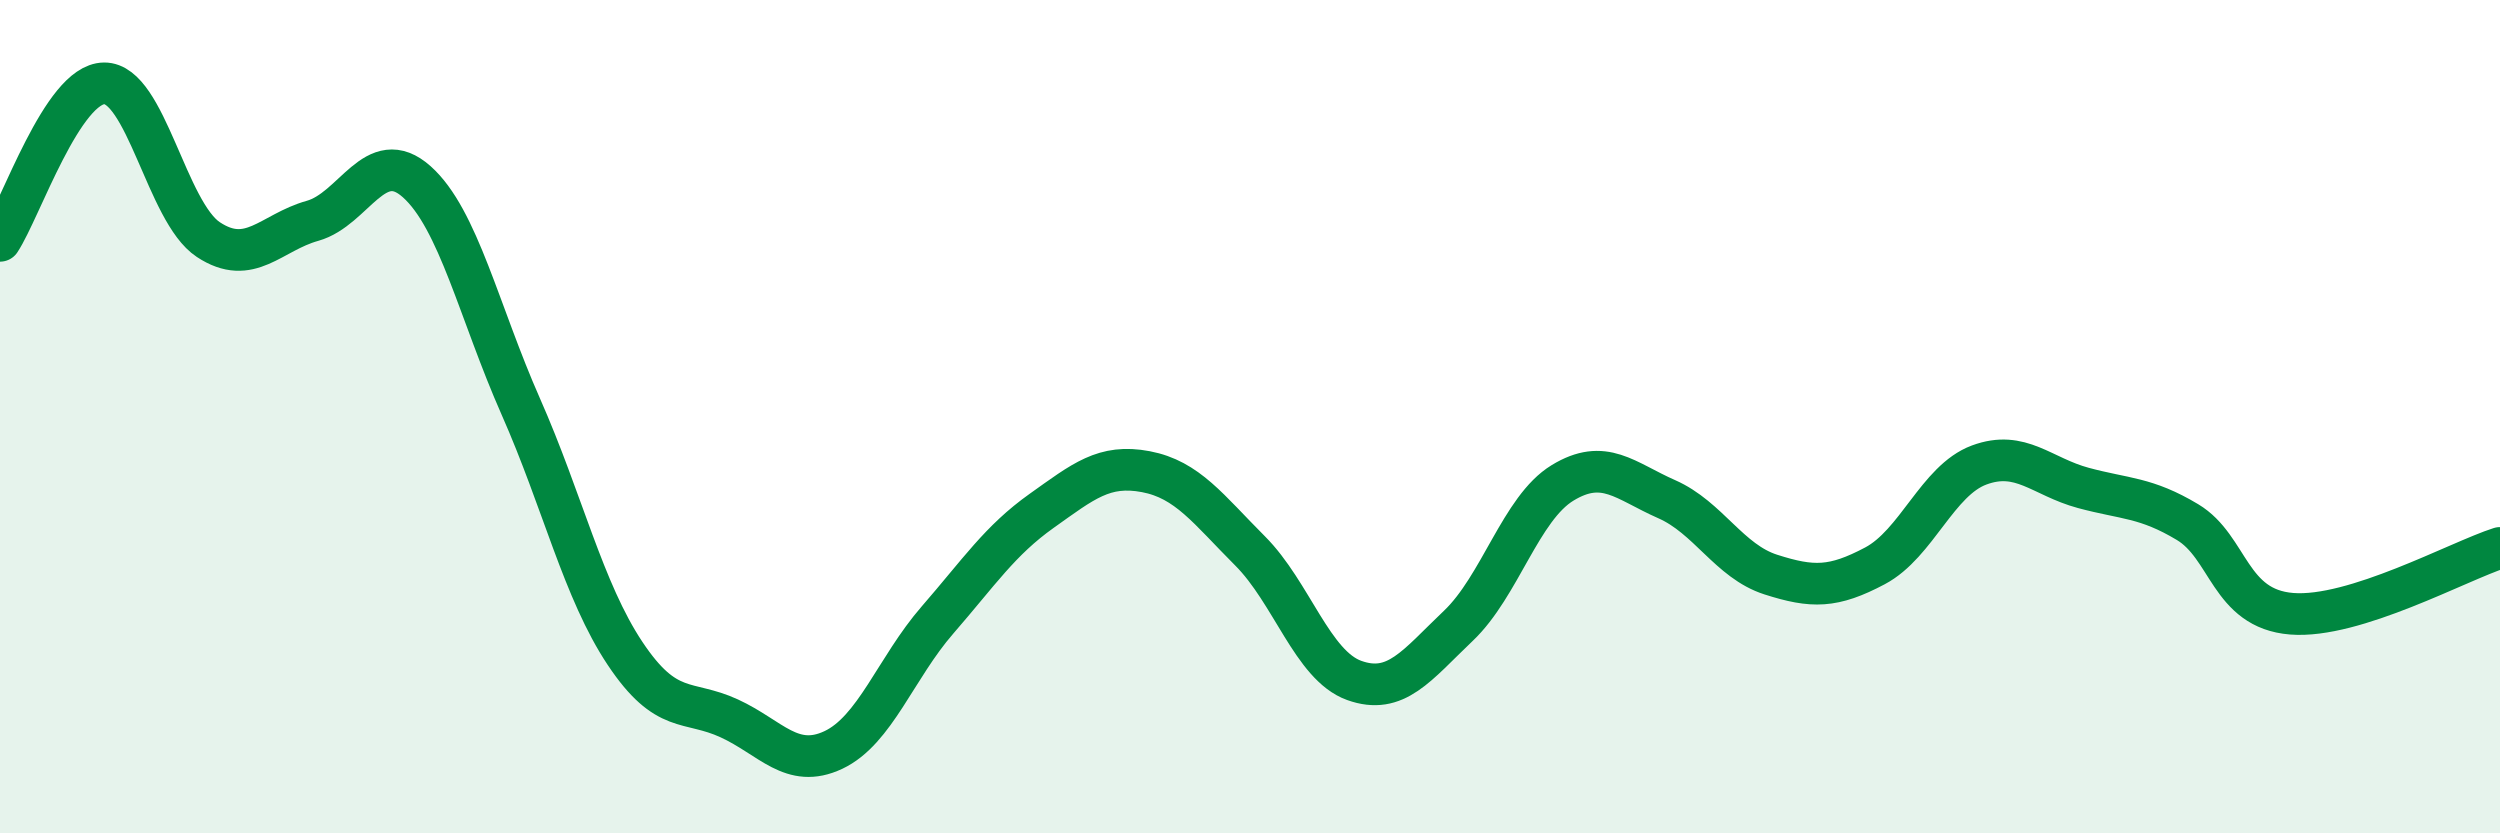
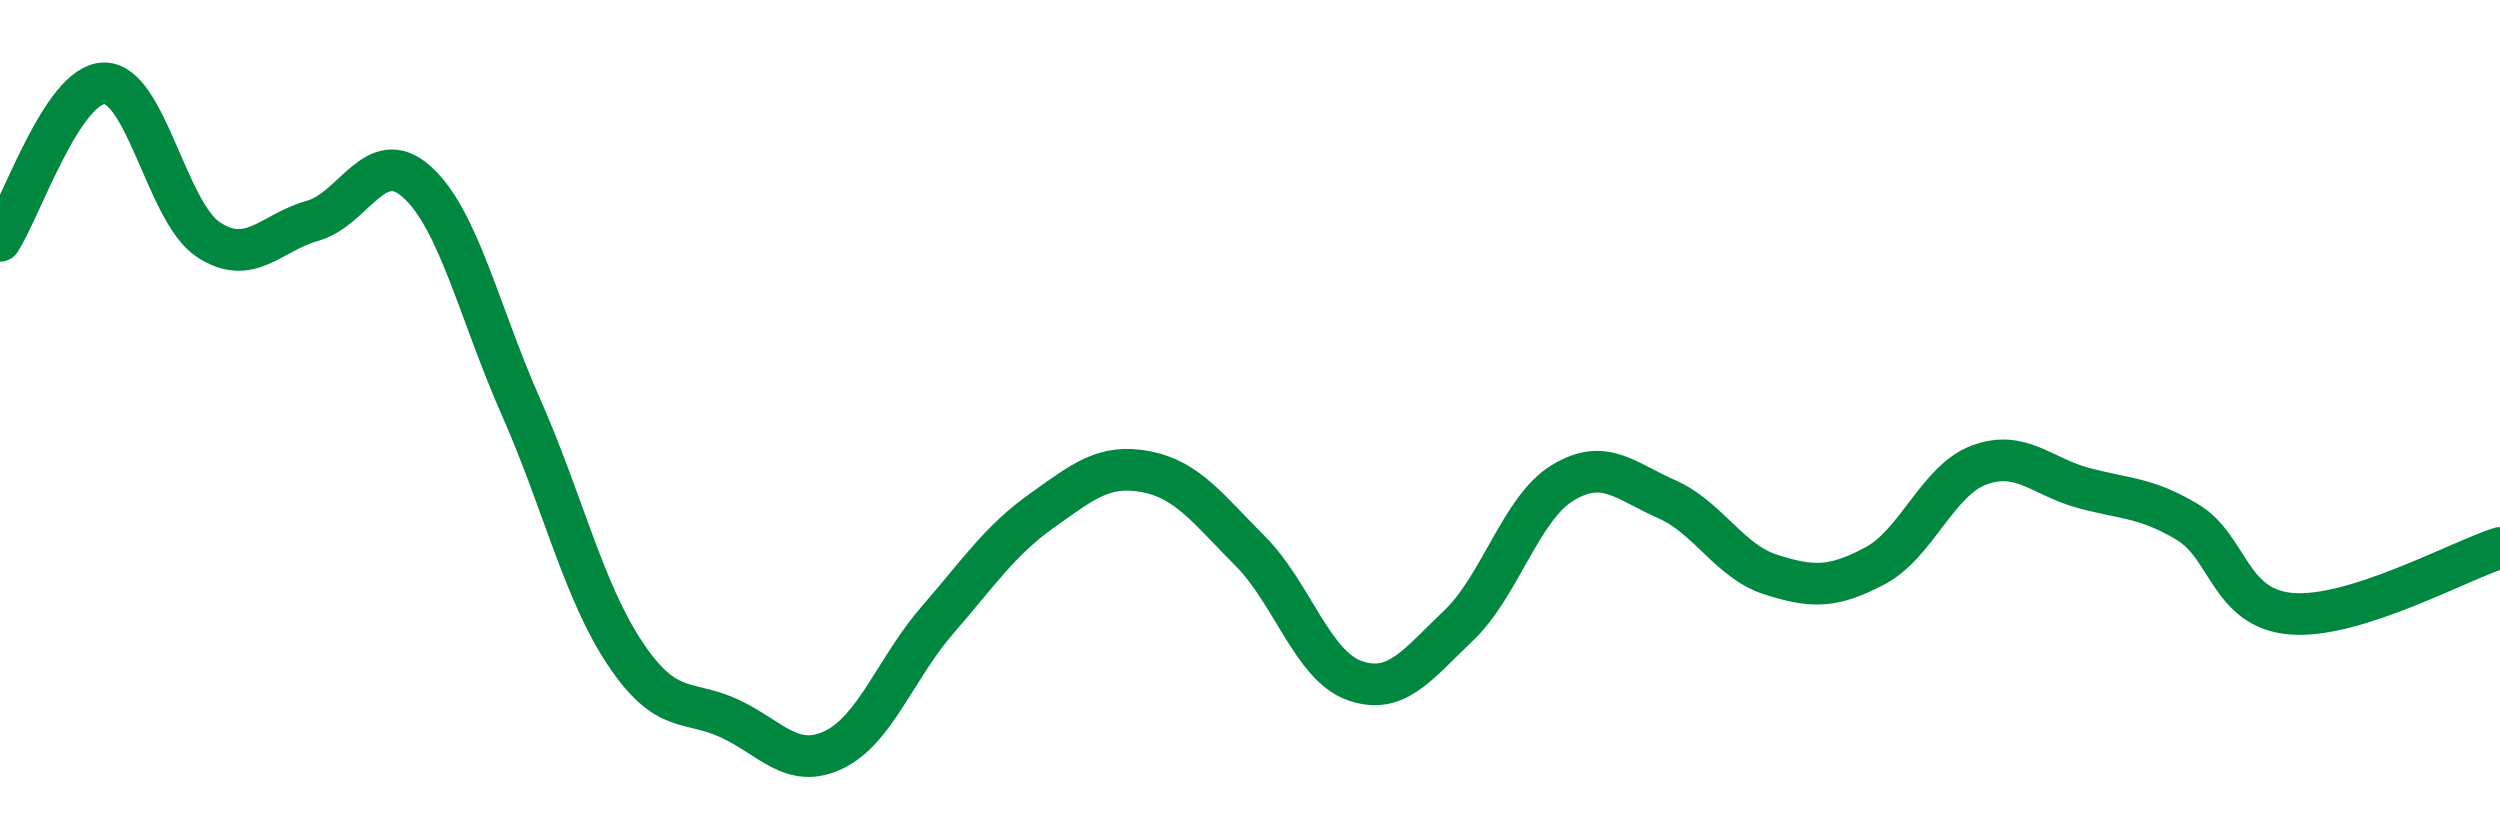
<svg xmlns="http://www.w3.org/2000/svg" width="60" height="20" viewBox="0 0 60 20">
-   <path d="M 0,5.78 C 0.5,5.02 1.5,2.01 2.5,2 C 3.5,1.99 4,5.09 5,5.75 C 6,6.41 6.5,5.58 7.5,5.3 C 8.5,5.02 9,3.47 10,4.36 C 11,5.25 11.5,7.5 12.5,9.76 C 13.5,12.02 14,14.18 15,15.68 C 16,17.18 16.5,16.78 17.5,17.24 C 18.5,17.7 19,18.47 20,18 C 21,17.53 21.5,16.03 22.5,14.88 C 23.5,13.73 24,12.97 25,12.26 C 26,11.55 26.5,11.13 27.5,11.32 C 28.5,11.51 29,12.22 30,13.22 C 31,14.22 31.5,15.97 32.5,16.33 C 33.5,16.69 34,15.97 35,15.02 C 36,14.07 36.5,12.2 37.5,11.59 C 38.5,10.98 39,11.54 40,11.98 C 41,12.42 41.5,13.47 42.5,13.79 C 43.5,14.11 44,14.11 45,13.58 C 46,13.05 46.5,11.53 47.5,11.16 C 48.5,10.79 49,11.44 50,11.71 C 51,11.98 51.5,11.93 52.5,12.53 C 53.5,13.13 53.5,14.61 55,14.73 C 56.5,14.85 59,13.47 60,13.15L60 20L0 20Z" fill="#008740" opacity="0.1" stroke-linecap="round" stroke-linejoin="round" />
  <path d="M 0,5.78 C 0.5,5.02 1.5,2.01 2.5,2 C 3.5,1.99 4,5.09 5,5.75 C 6,6.41 6.5,5.58 7.5,5.3 C 8.5,5.02 9,3.47 10,4.36 C 11,5.25 11.5,7.5 12.5,9.76 C 13.5,12.02 14,14.18 15,15.68 C 16,17.18 16.5,16.78 17.5,17.24 C 18.5,17.7 19,18.47 20,18 C 21,17.53 21.5,16.03 22.5,14.88 C 23.5,13.73 24,12.97 25,12.26 C 26,11.55 26.5,11.13 27.5,11.32 C 28.5,11.51 29,12.22 30,13.22 C 31,14.22 31.5,15.97 32.5,16.33 C 33.5,16.69 34,15.97 35,15.02 C 36,14.07 36.5,12.2 37.5,11.59 C 38.5,10.98 39,11.54 40,11.98 C 41,12.42 41.5,13.47 42.5,13.79 C 43.5,14.11 44,14.11 45,13.58 C 46,13.05 46.5,11.53 47.5,11.16 C 48.5,10.79 49,11.44 50,11.71 C 51,11.98 51.5,11.93 52.5,12.53 C 53.5,13.13 53.5,14.61 55,14.73 C 56.5,14.85 59,13.47 60,13.15" stroke="#008740" stroke-width="1" fill="none" stroke-linecap="round" stroke-linejoin="round" />
</svg>